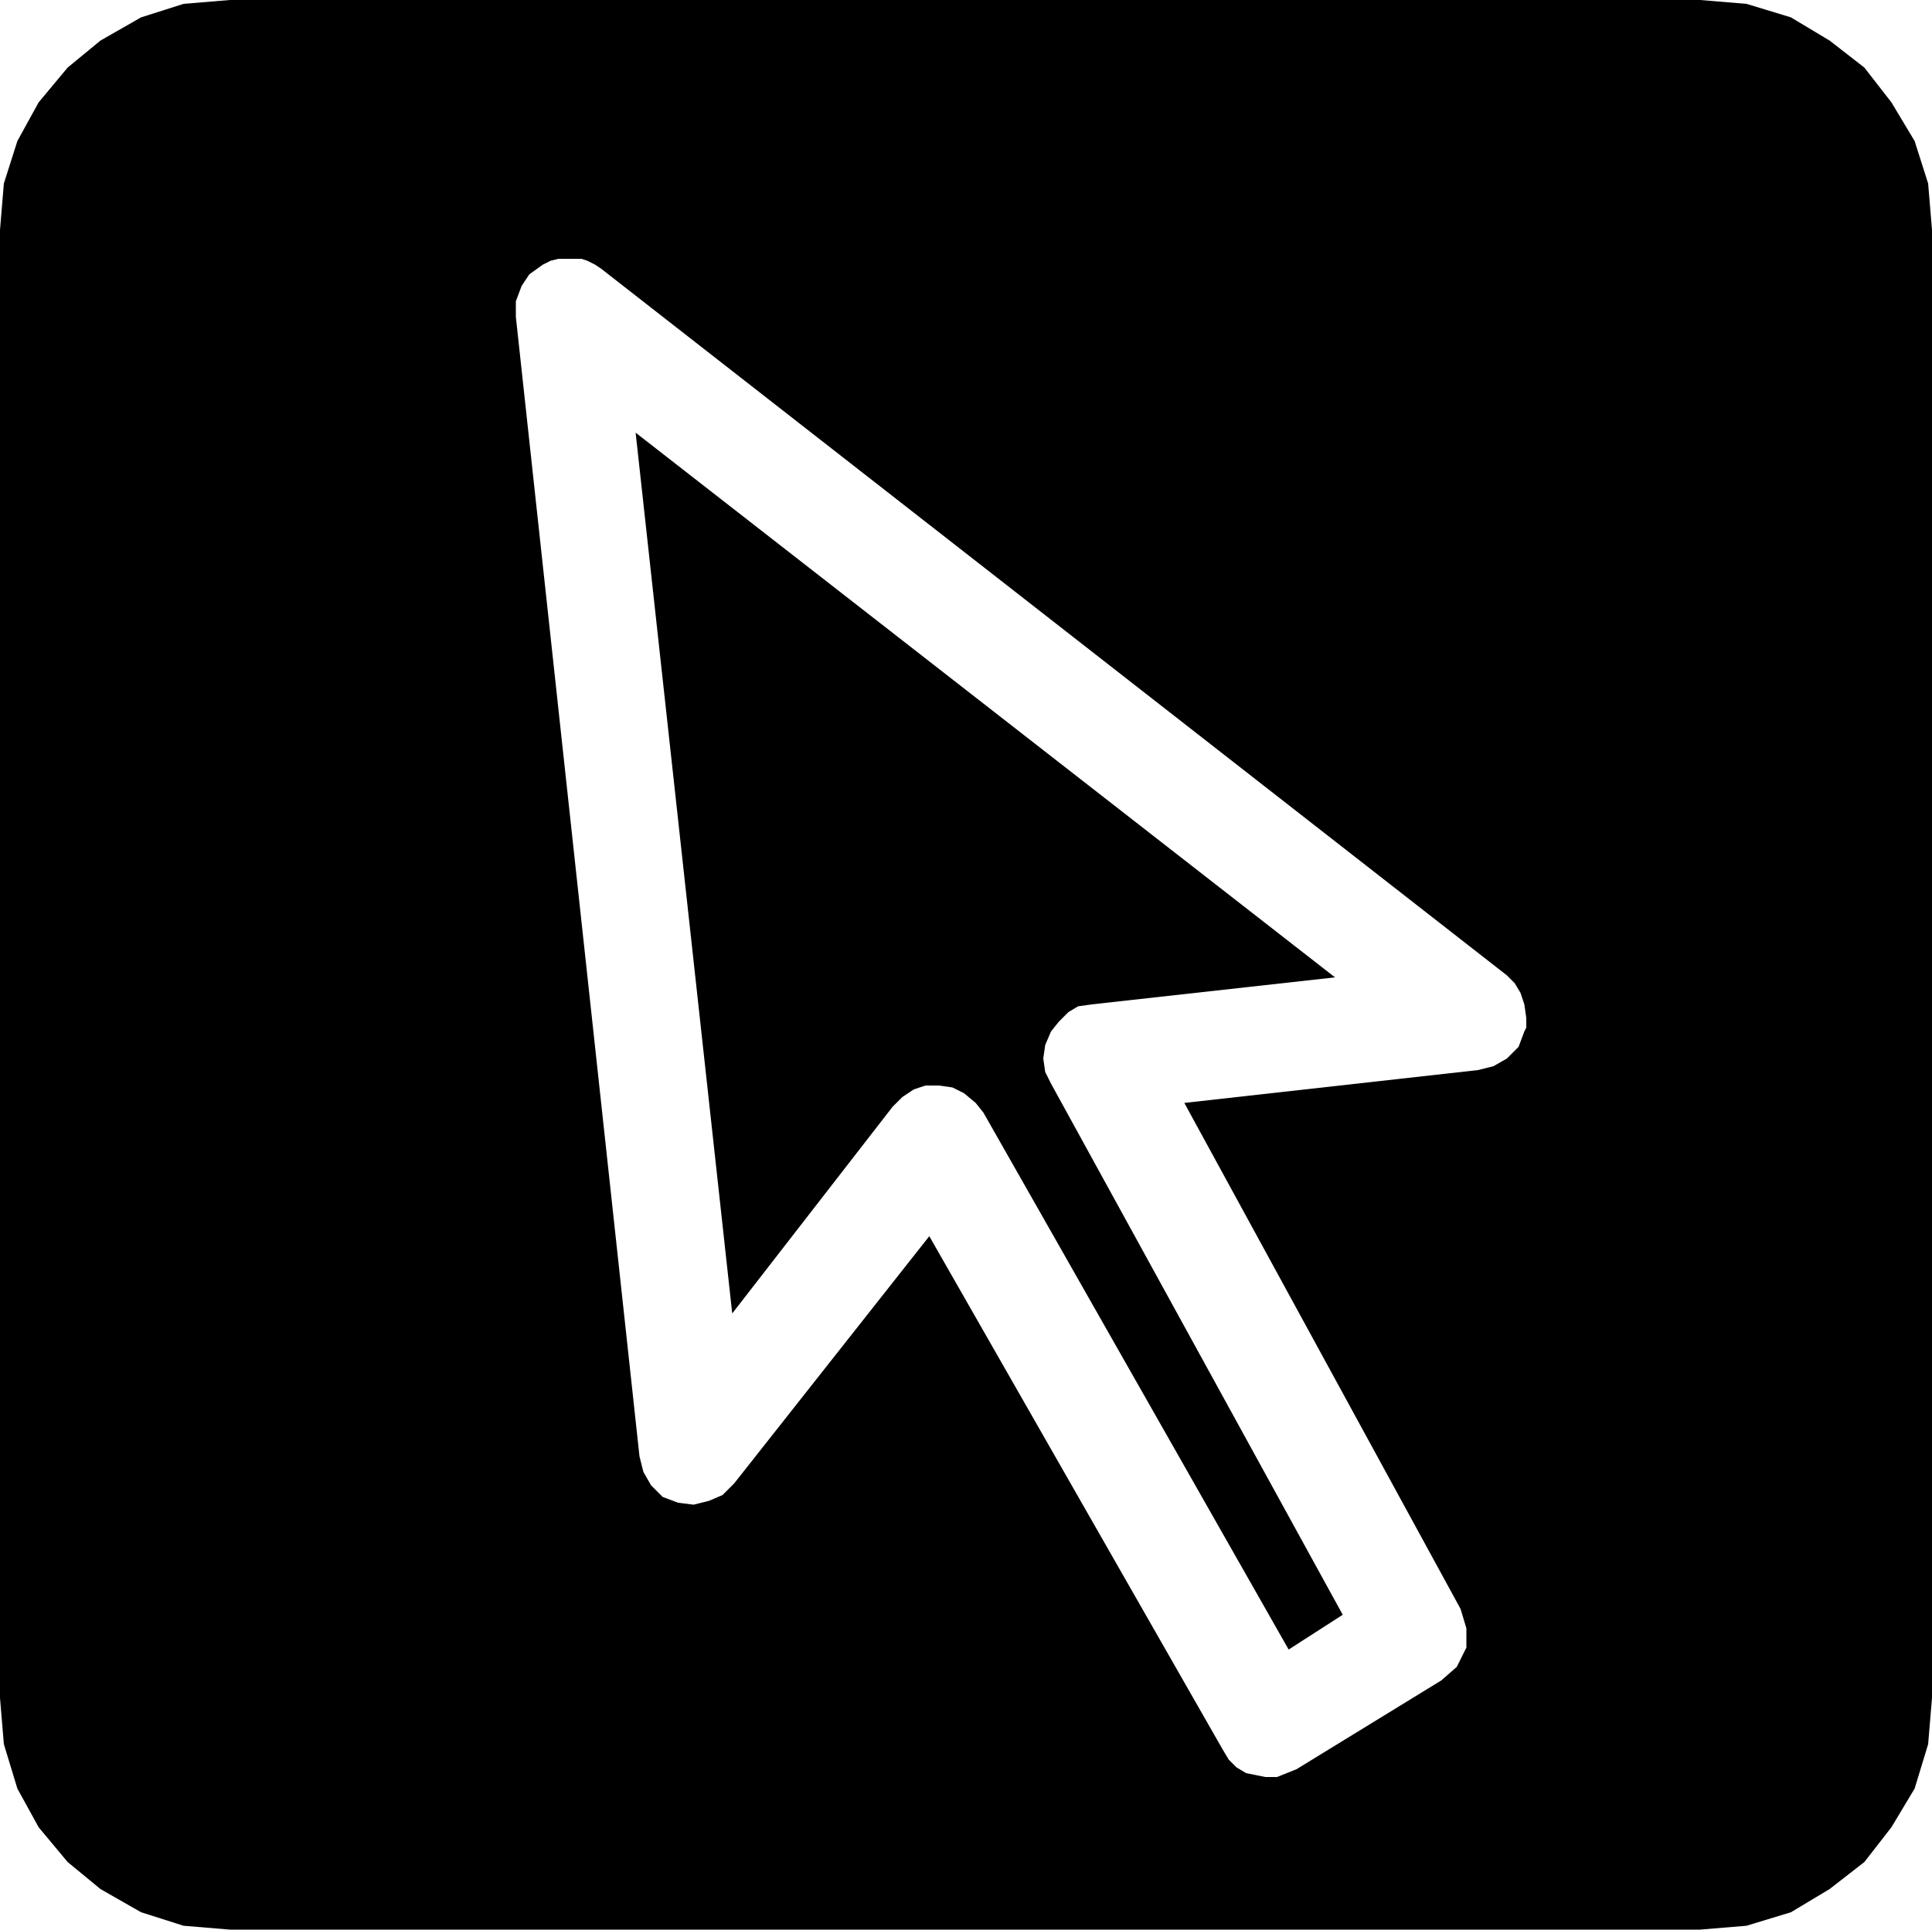
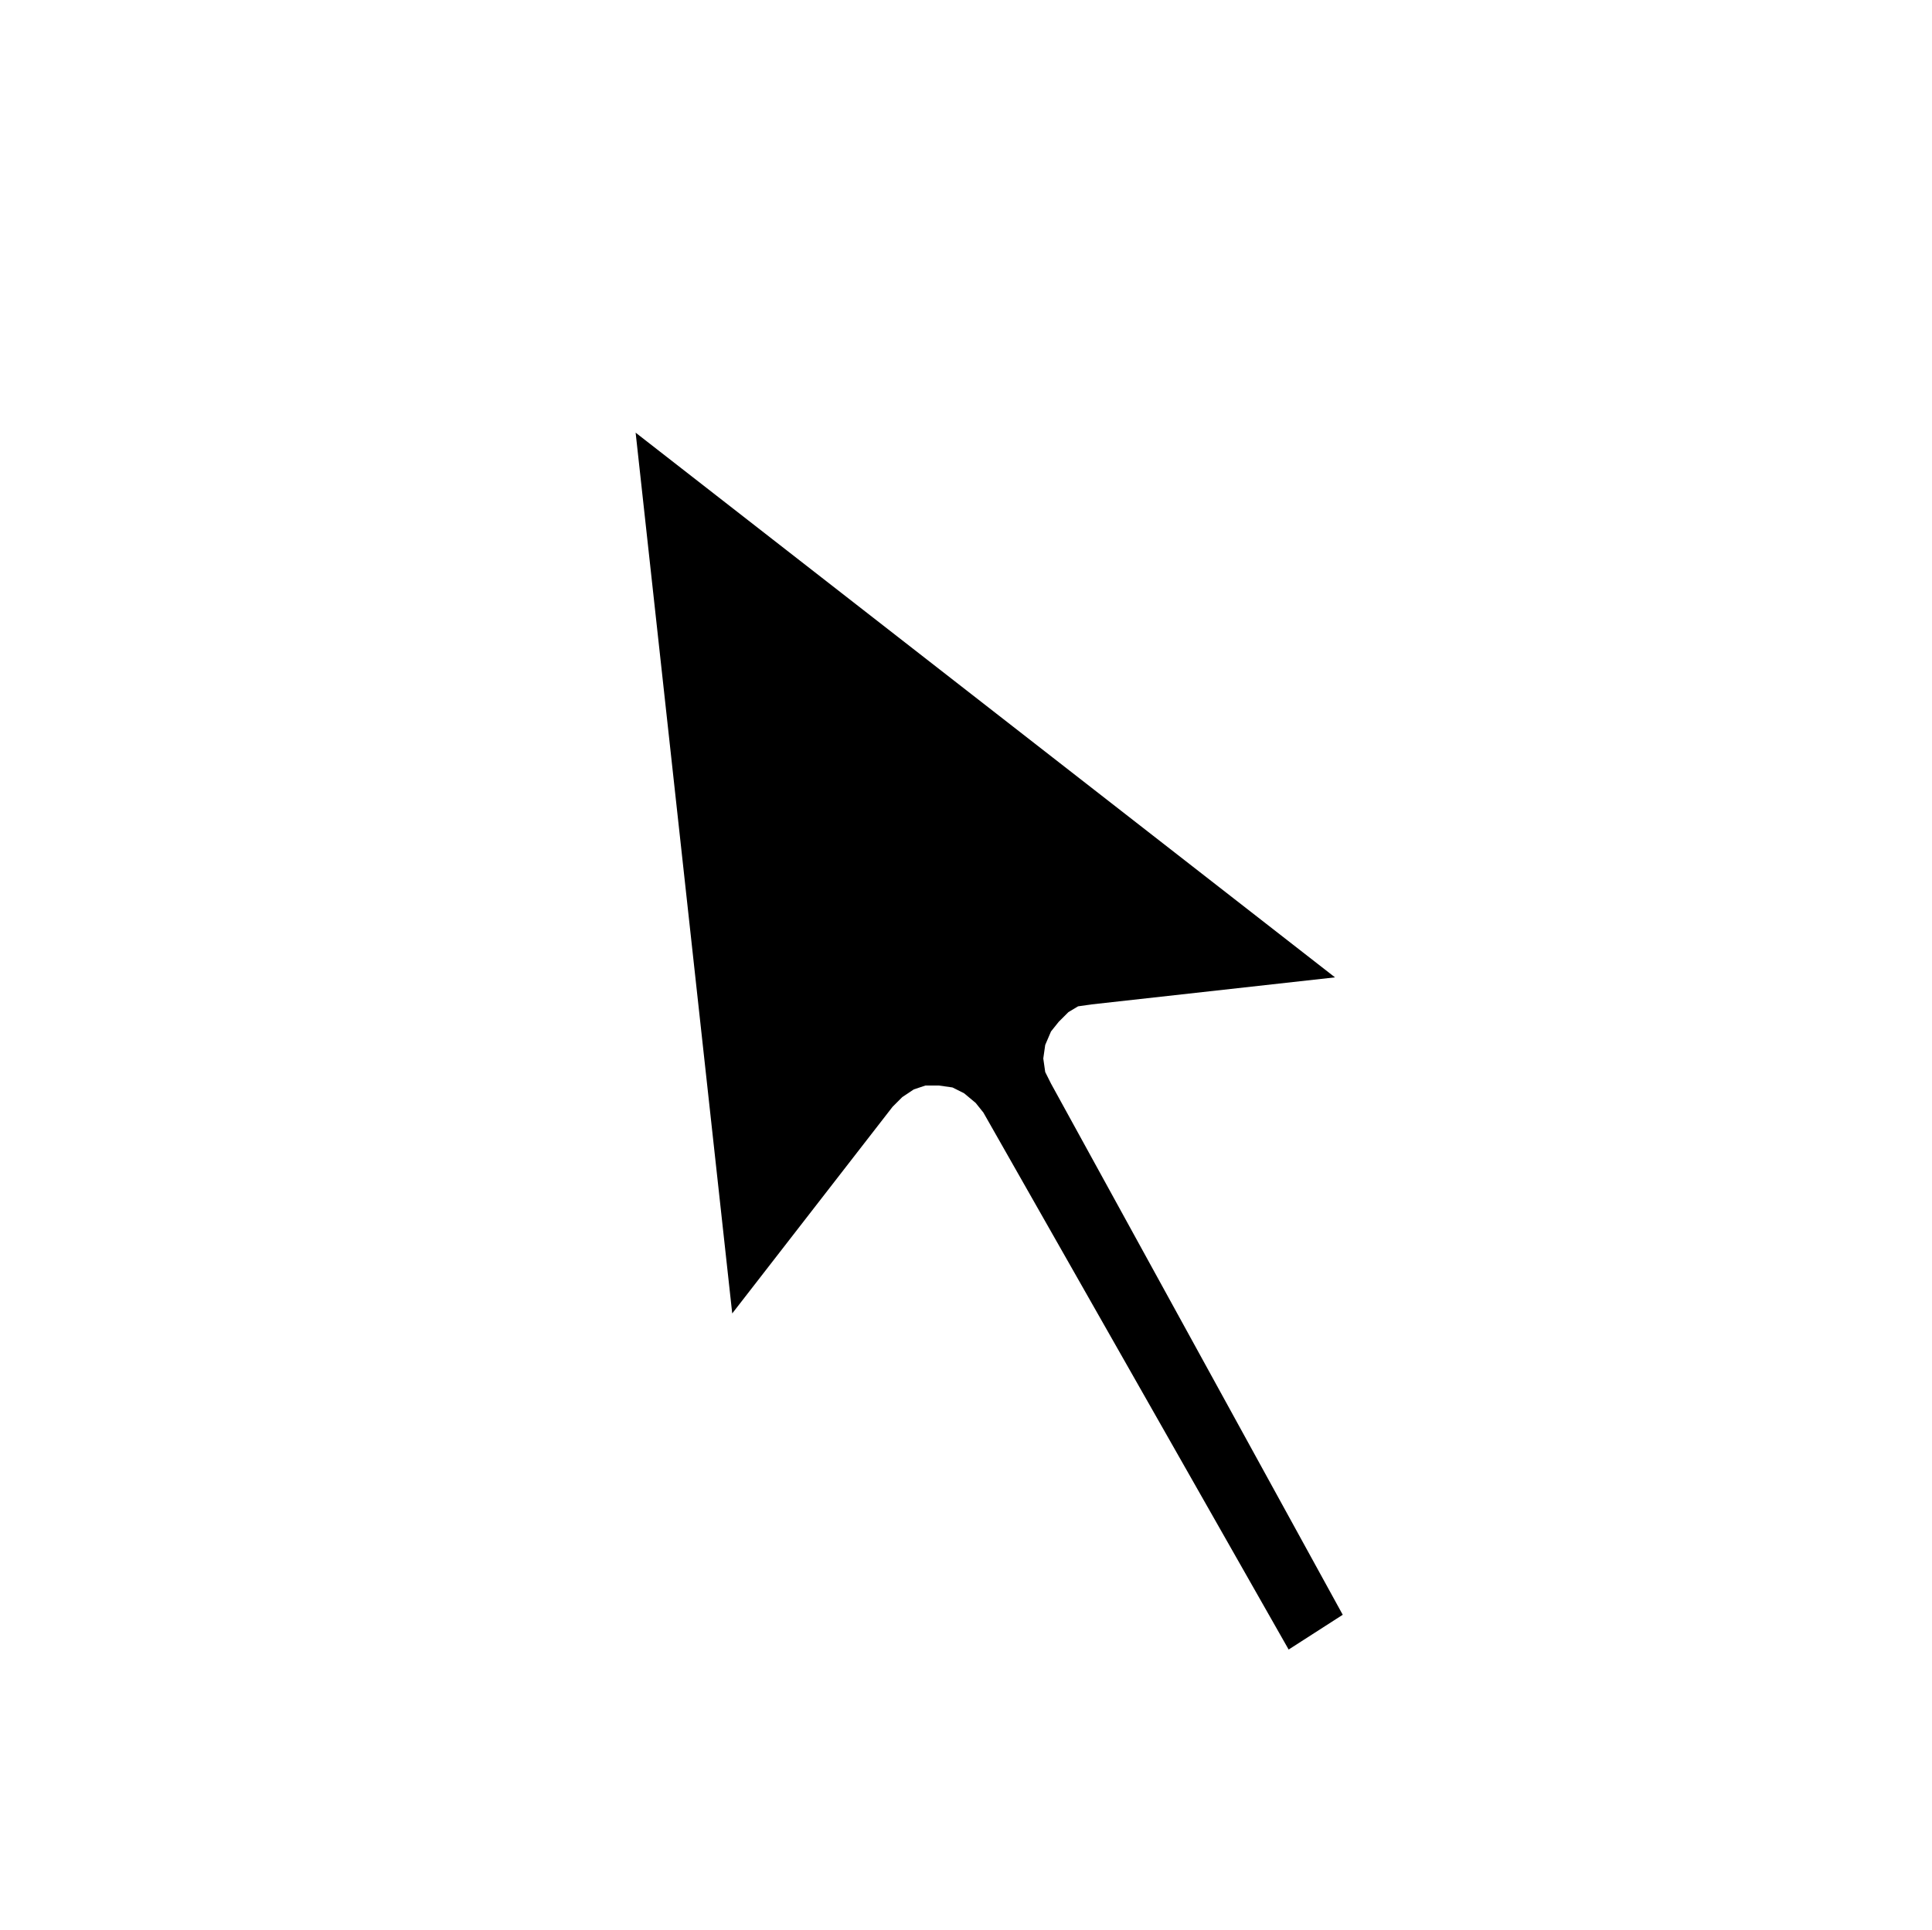
<svg xmlns="http://www.w3.org/2000/svg" width="96" height="95.904" fill-rule="evenodd" stroke-linecap="round" preserveAspectRatio="none" viewBox="0 0 1000 999">
  <style>.pen1{stroke:none}.brush2{fill:#000}</style>
-   <path d="M790 527v5l-1 2-3 8-6 6-7 4-8 2-152 17 143 262 3 10v10l-5 10-8 7-75 46-5 2-5 2h-6l-5-1-5-1-5-3-4-4-3-5-152-266-101 128-6 6-7 3-8 2-8-1-8-3-6-6-4-7-2-8-64-590v-8l3-8 4-6 7-5 4-2 4-1h12l3 1 4 2 3 2 469 366 4 4 3 5 2 6 1 7h210V119l-2-24-7-22-12-20-14-18-18-14-20-12-23-7-24-2H119L95 2 73 9 52 21 35 35 20 53 9 73 2 95l-2 24v760l2 24 7 23 11 20 15 18 17 14 21 12 22 7 24 2h761l24-2 23-7 20-12 18-14 14-18 12-20 7-23 2-24V527H790z" class="pen1 brush2" />
  <path d="m379 680 83-107 5-5 6-4 6-2h7l7 1 6 3 6 5 4 5 158 278 28-18-151-275-3-6-1-7 1-7 3-7 4-5 5-5 5-3 7-1 126-14-362-282 50 456z" class="pen1 brush2" />
</svg>